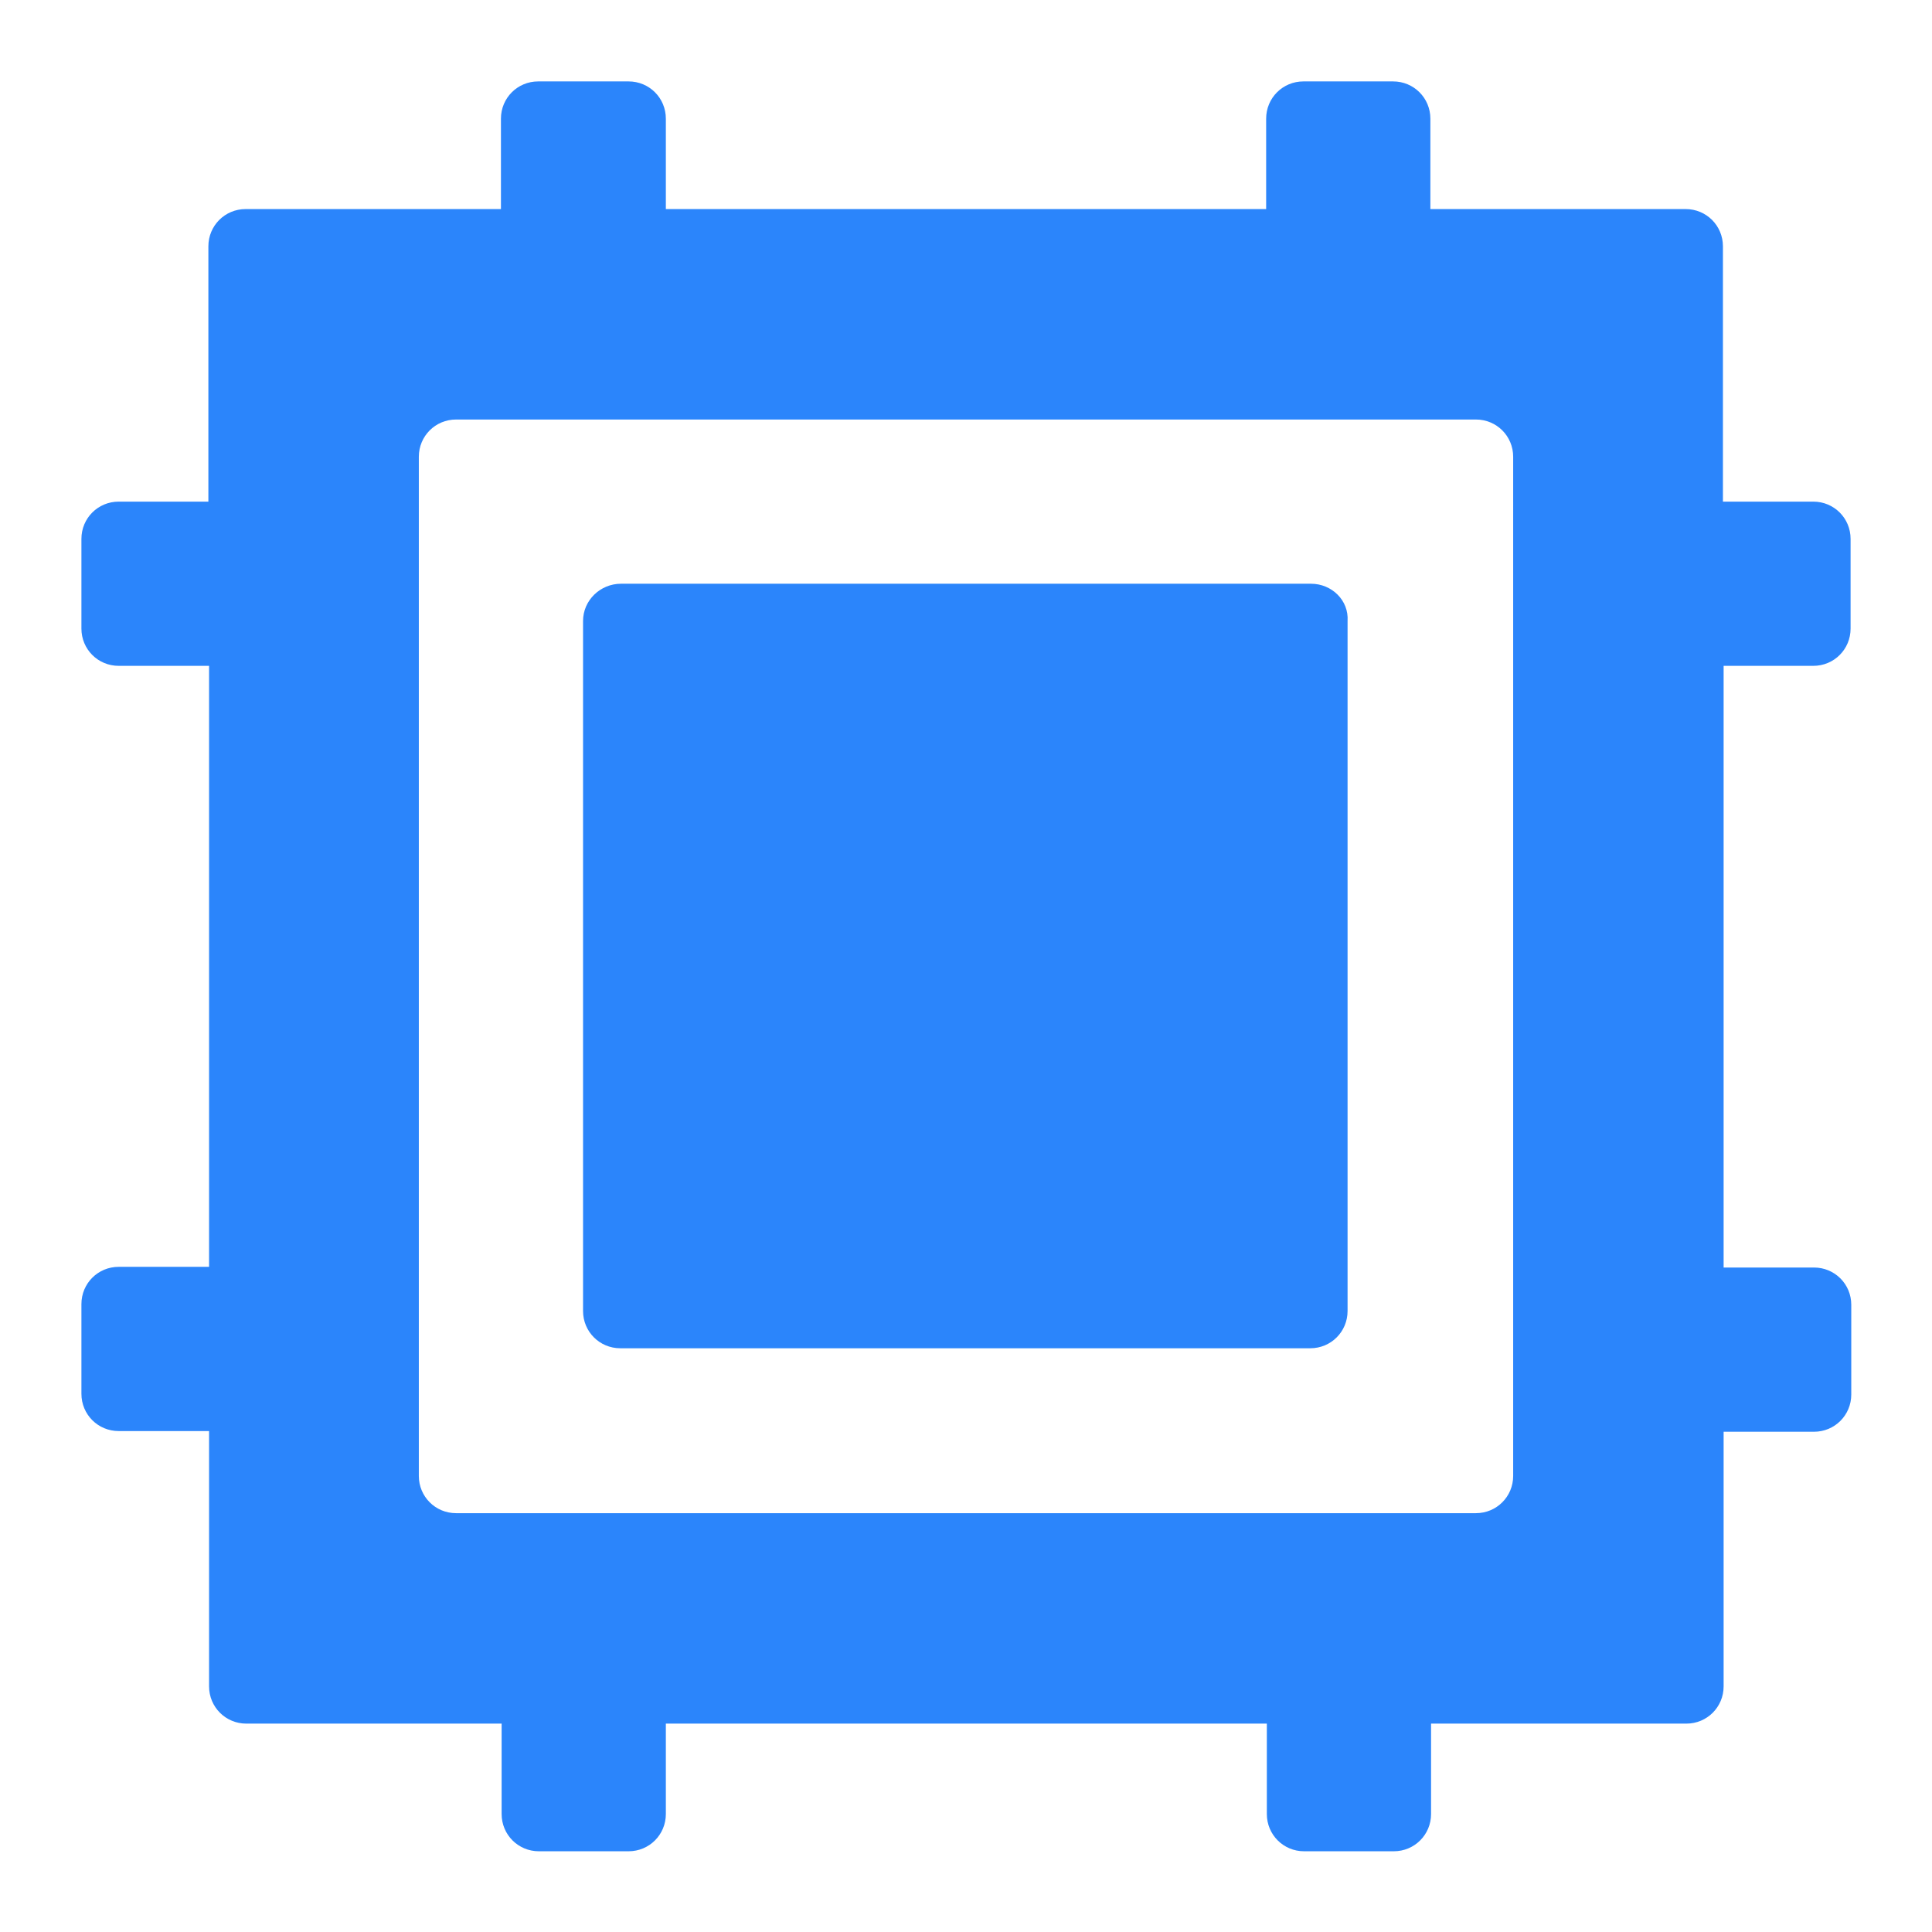
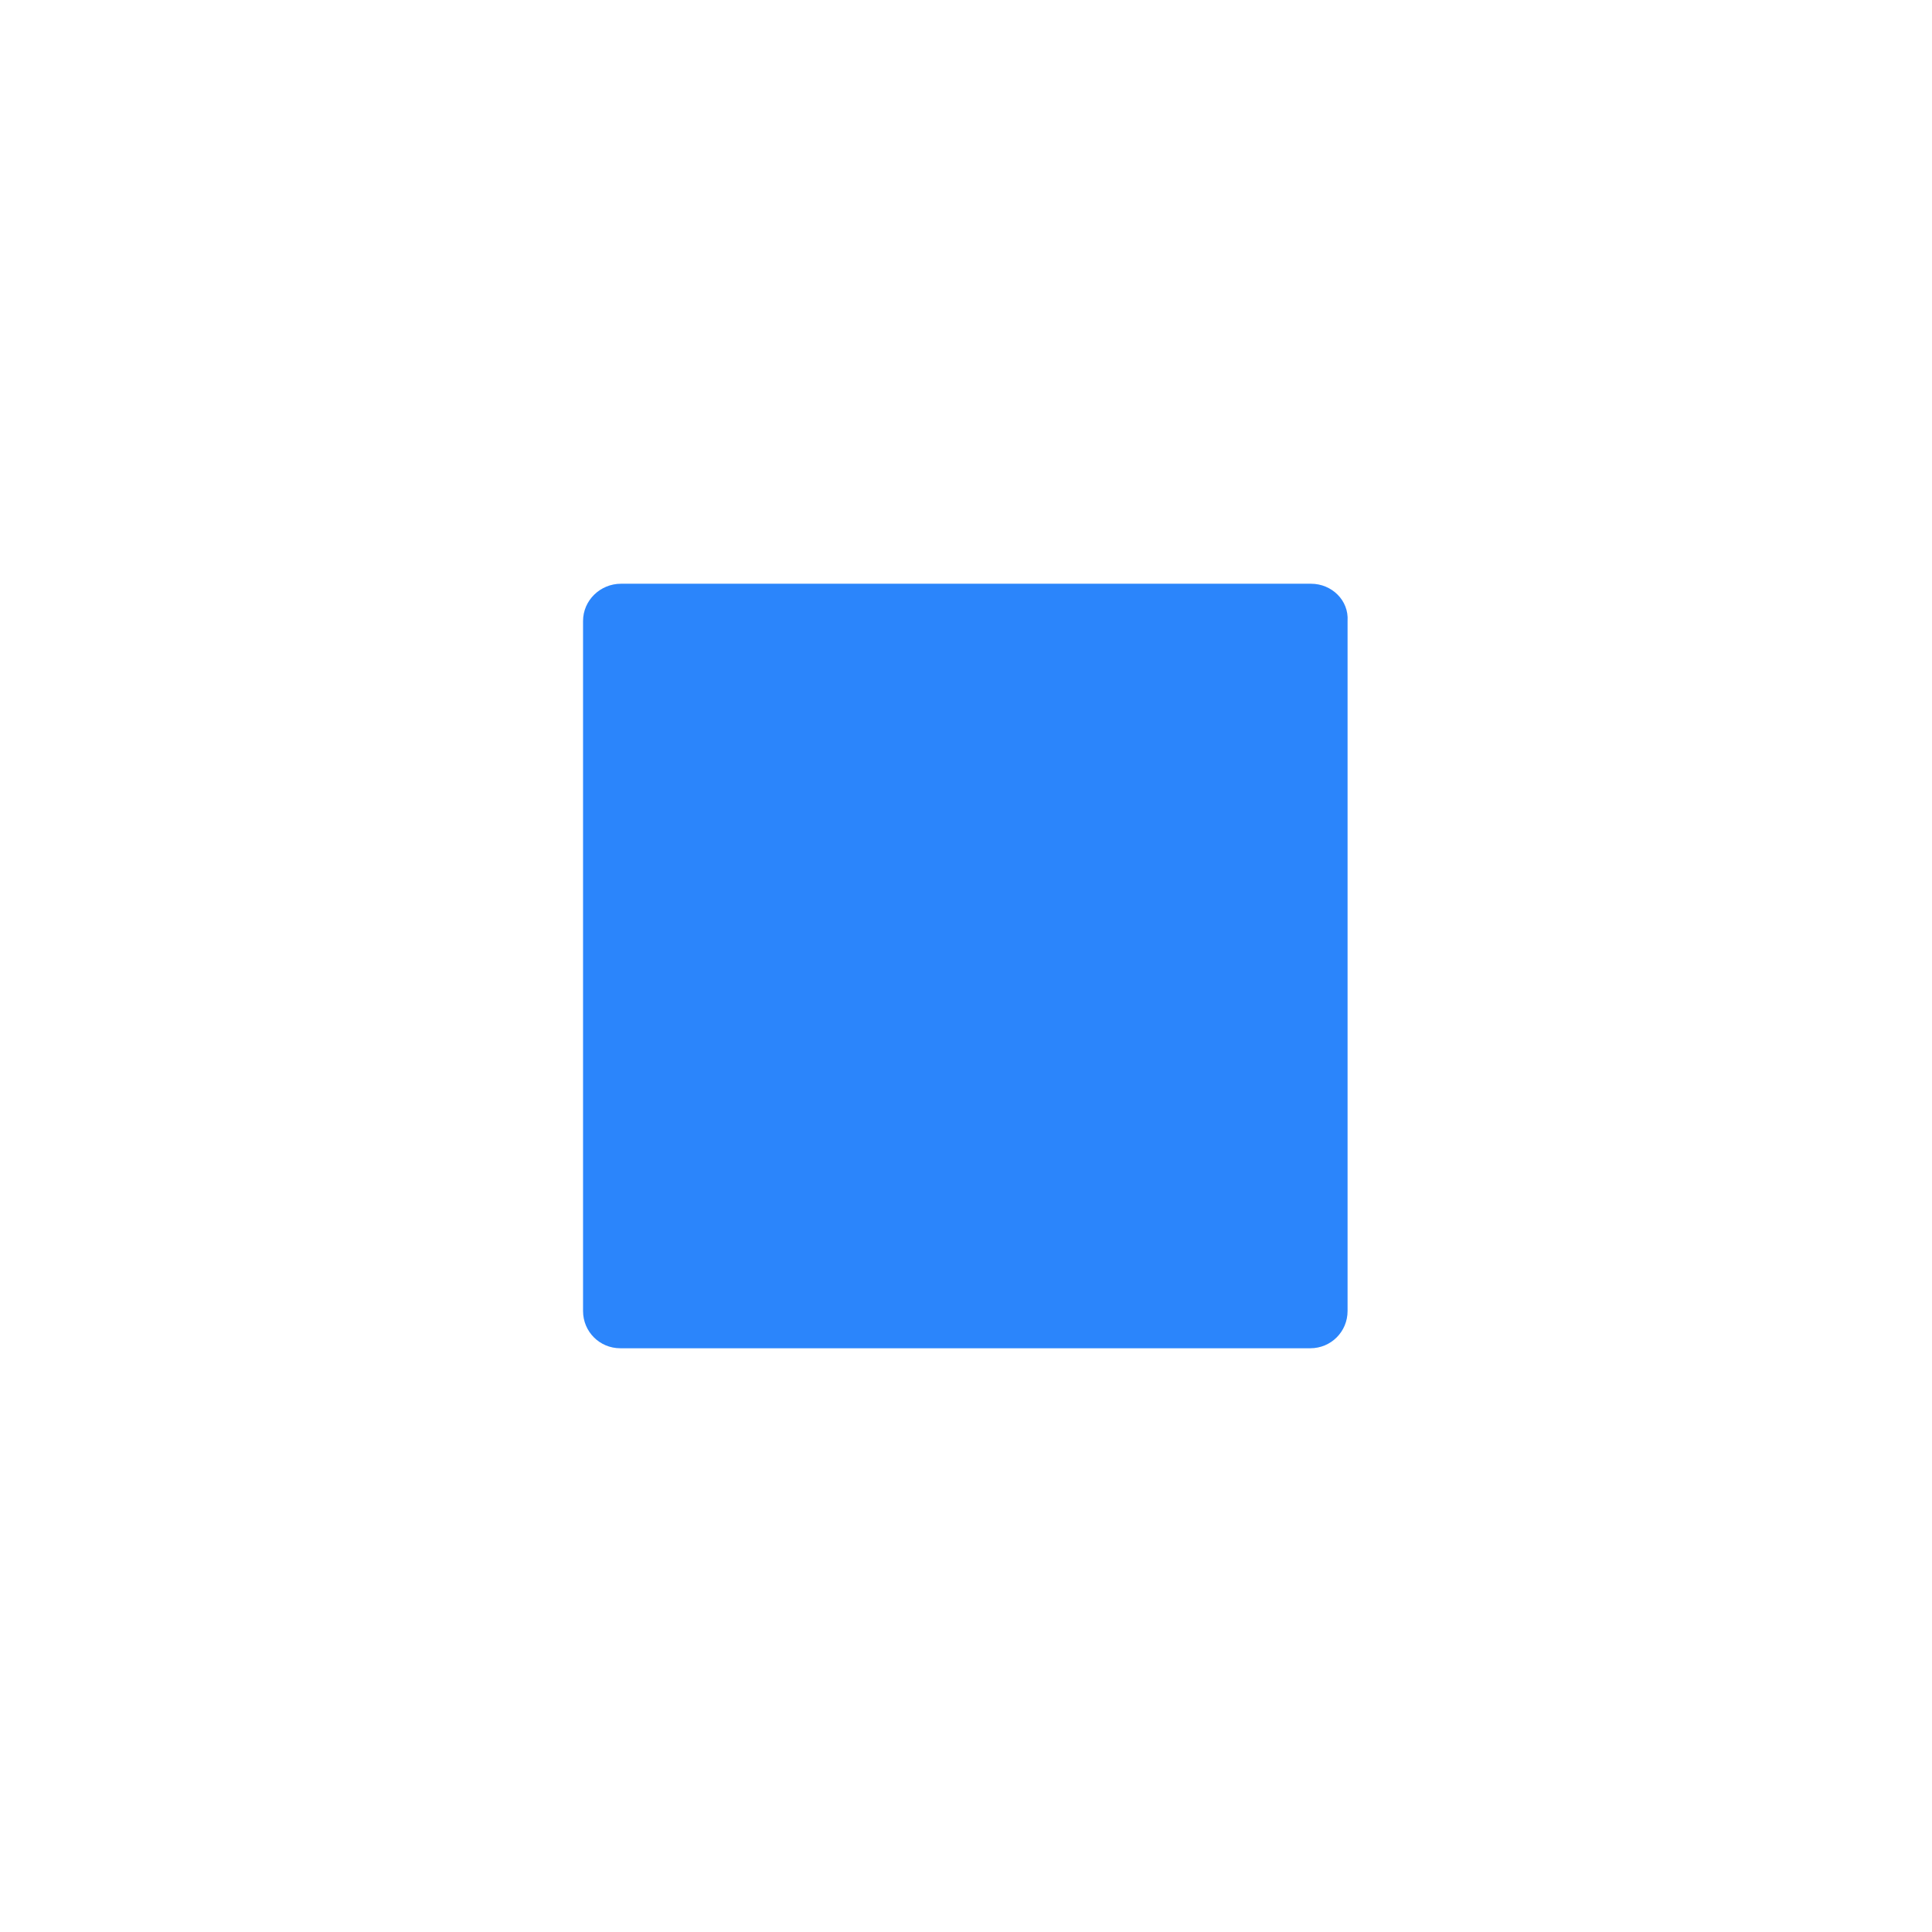
<svg xmlns="http://www.w3.org/2000/svg" version="1.1" id="图层_1" x="0px" y="0px" viewBox="0 0 28 28" style="enable-background:new 0 0 28 28;" xml:space="preserve">
  <style type="text/css">
	.st0{clip-path:url(#SVGID_2_);fill:#3185FF;}
	.st1{clip-path:url(#SVGID_4_);fill:#3185FF;}
	.st2{fill:#3185FF;}
	.st3{clip-path:url(#SVGID_6_);fill:#3185FF;}
	.st4{fill:#FFFFFF;}
	.st5{clip-path:url(#SVGID_8_);fill:#3185FF;}
	.st6{clip-path:url(#SVGID_10_);fill:#3185FF;}
	.st7{fill:#9FCBFF;}
	.st8{clip-path:url(#SVGID_12_);fill:#3185FF;}
	.st9{clip-path:url(#SVGID_14_);fill:#3185FF;}
	.st10{clip-path:url(#SVGID_16_);fill:#3185FF;}
	.st11{clip-path:url(#SVGID_18_);fill:#3185FF;}
	.st12{clip-path:url(#SVGID_20_);fill:#2B85FB;}
	.st13{fill:#2B85FB;}
	.st14{clip-path:url(#SVGID_22_);fill:#3185FF;}
	.st15{clip-path:url(#SVGID_24_);fill:#3185FF;}
	.st16{clip-path:url(#SVGID_26_);fill:#3185FF;}
	.st17{fill:#999999;}
	.st18{fill:#ABD1FF;}
	.st19{fill:none;}
</style>
  <g id="_x32_4PR">
    <path class="st13" d="M19,8.46H9C8.7,8.46,8.45,8.7,8.45,9v10c0,0.3,0.24,0.54,0.54,0.54h10c0.3,0,0.54-0.24,0.54-0.54V9   C19.55,8.7,19.3,8.46,19,8.46L19,8.46z M19,8.46" />
-     <path class="st13" d="M26.28,9.65c0.3,0,0.54-0.24,0.54-0.54v-1.3c0-0.3-0.24-0.54-0.54-0.54h-1.31v-3.7c0-0.3-0.24-0.54-0.54-0.54   h-3.7V1.72c0-0.3-0.24-0.54-0.54-0.54h-1.3c-0.3,0-0.54,0.24-0.54,0.54v1.31H9.65V1.72c0-0.3-0.24-0.54-0.54-0.54H7.8   c-0.3,0-0.54,0.24-0.54,0.54v1.31h-3.7c-0.3,0-0.54,0.24-0.54,0.54v3.7H1.72c-0.3,0-0.54,0.24-0.54,0.54v1.3   c0,0.3,0.24,0.54,0.54,0.54h1.31v8.71H1.72c-0.3,0-0.54,0.24-0.54,0.54v1.3c0,0.3,0.24,0.54,0.54,0.54h1.31v3.7   c0,0.3,0.24,0.54,0.54,0.54h3.7v1.31c0,0.3,0.24,0.54,0.54,0.54h1.3c0.3,0,0.54-0.24,0.54-0.54v-1.31h8.71v1.31   c0,0.3,0.24,0.54,0.54,0.54h1.3c0.3,0,0.54-0.24,0.54-0.54v-1.31h3.7c0.3,0,0.54-0.24,0.54-0.54v-3.69h1.31   c0.3,0,0.54-0.24,0.54-0.54v-1.3c0-0.3-0.24-0.54-0.54-0.54h-1.31V9.65L26.28,9.65L26.28,9.65z M21.93,8.46v12.93   c0,0.3-0.24,0.54-0.54,0.54H6.61c-0.3,0-0.54-0.24-0.54-0.54V6.62c0-0.3,0.24-0.54,0.54-0.54h14.78c0.3,0,0.54,0.24,0.54,0.54V8.46   z M21.93,8.46" />
  </g>
</svg>